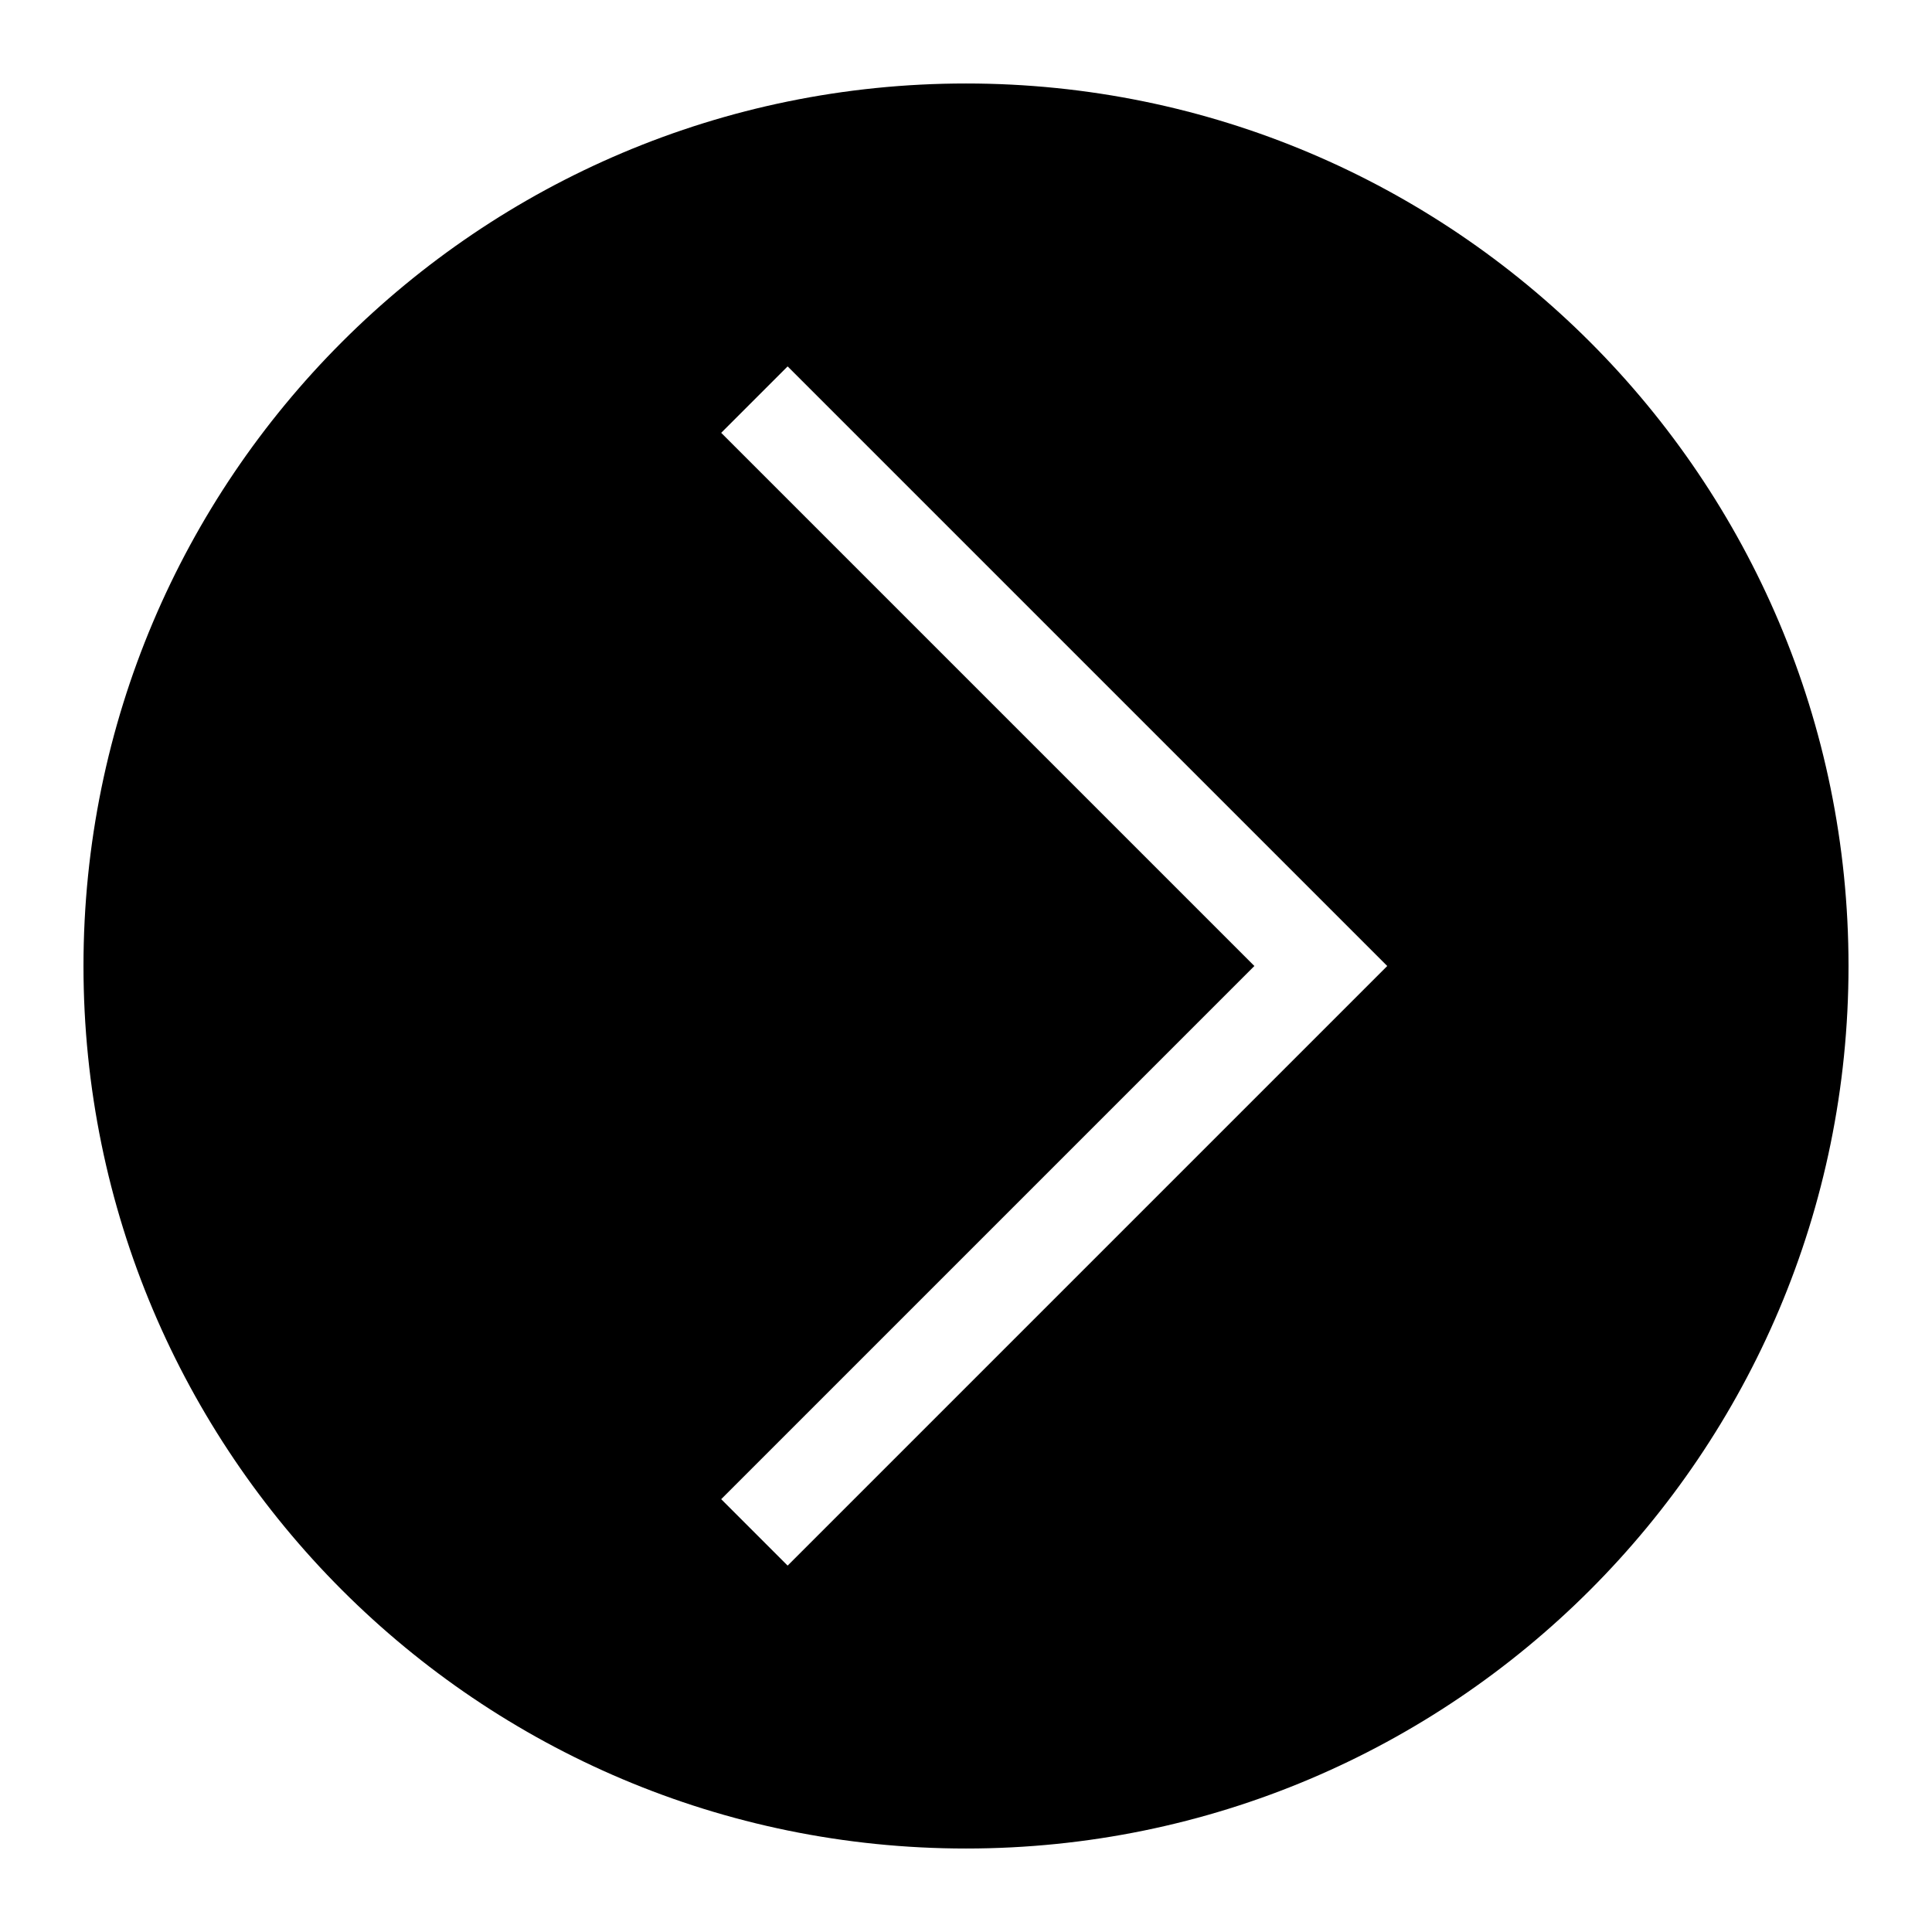
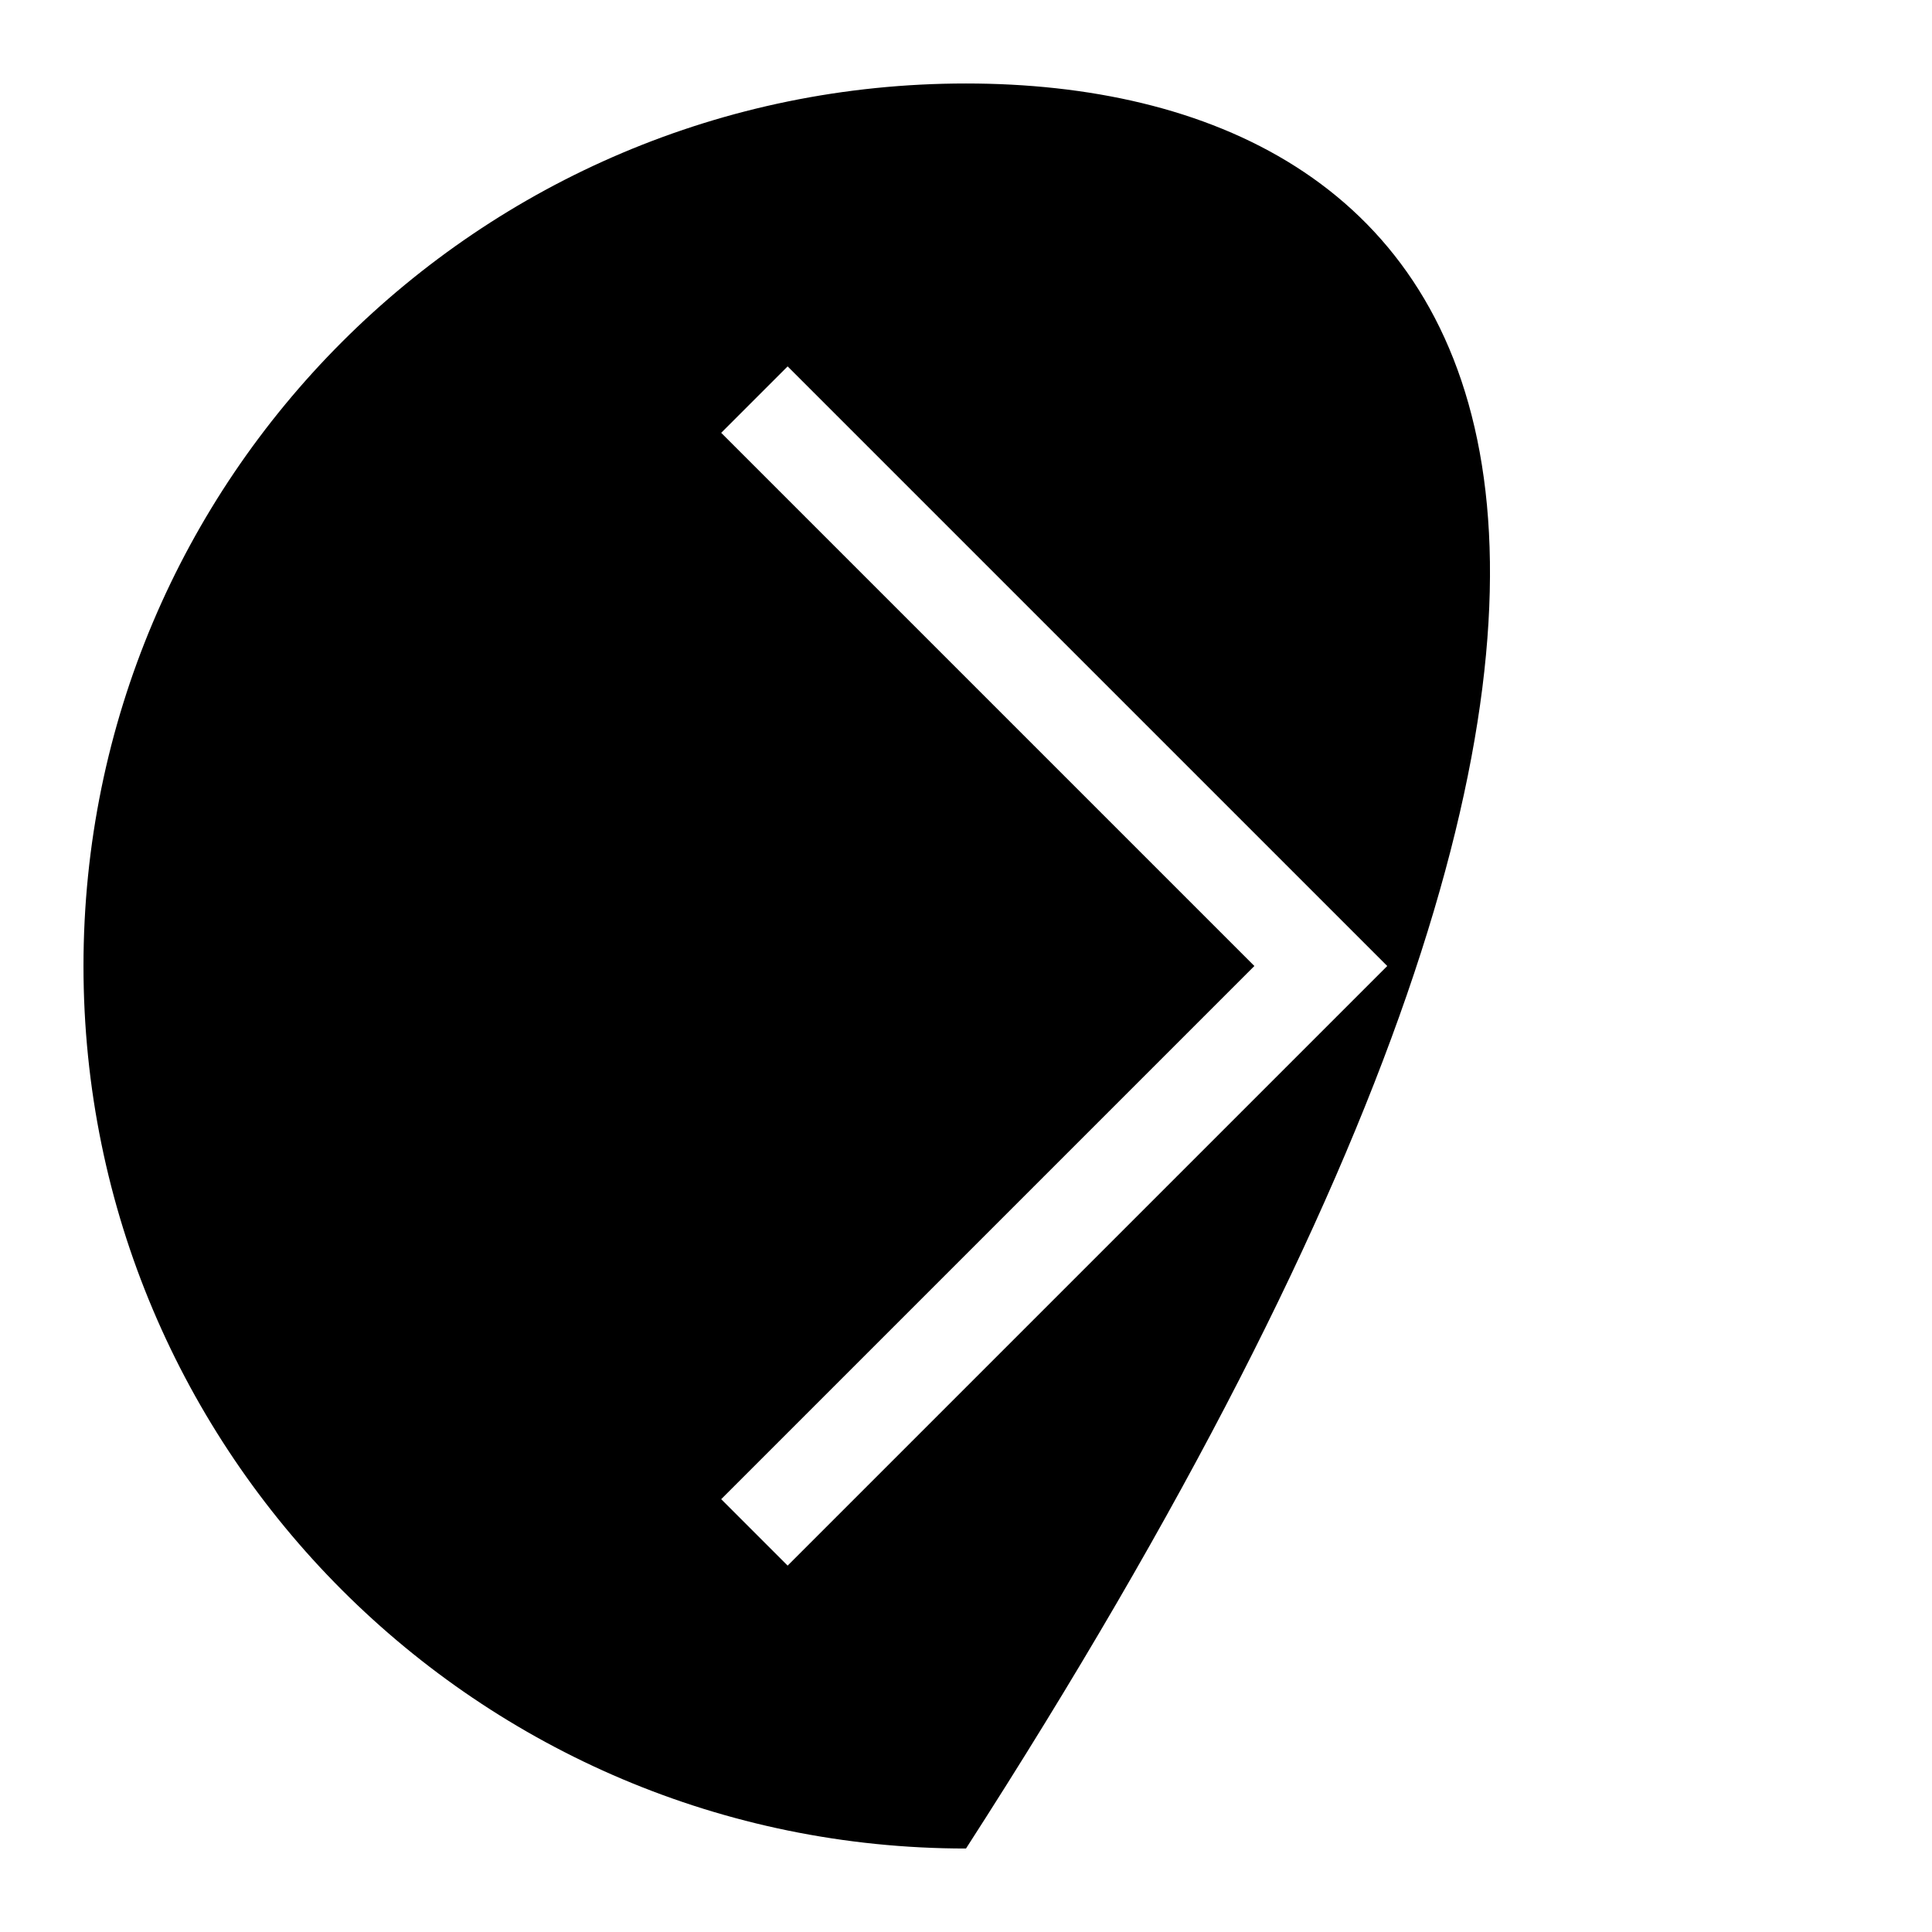
<svg xmlns="http://www.w3.org/2000/svg" version="1.1" id="ArrowObject" x="0px" y="0px" width="1024px" height="1024px" viewBox="0 0 1024 1024" enable-background="new 0 0 1024 1024" xml:space="preserve">
-   <path fill="#000000" d="M512,44.25C253.669,44.25,44.25,253.668,44.25,512c0,258.331,209.418,467.75,467.75,467.75  c258.331,0,467.75-209.419,467.75-467.75C979.75,253.668,770.331,44.25,512,44.25z M417.457,829.803l-35.211-35.211L664.838,512  L382.246,229.409l35.211-35.211L735.261,512L417.457,829.803z" />
+   <path fill="#000000" d="M512,44.25C253.669,44.25,44.25,253.668,44.25,512c0,258.331,209.418,467.75,467.75,467.75  C979.75,253.668,770.331,44.25,512,44.25z M417.457,829.803l-35.211-35.211L664.838,512  L382.246,229.409l35.211-35.211L735.261,512L417.457,829.803z" />
</svg>